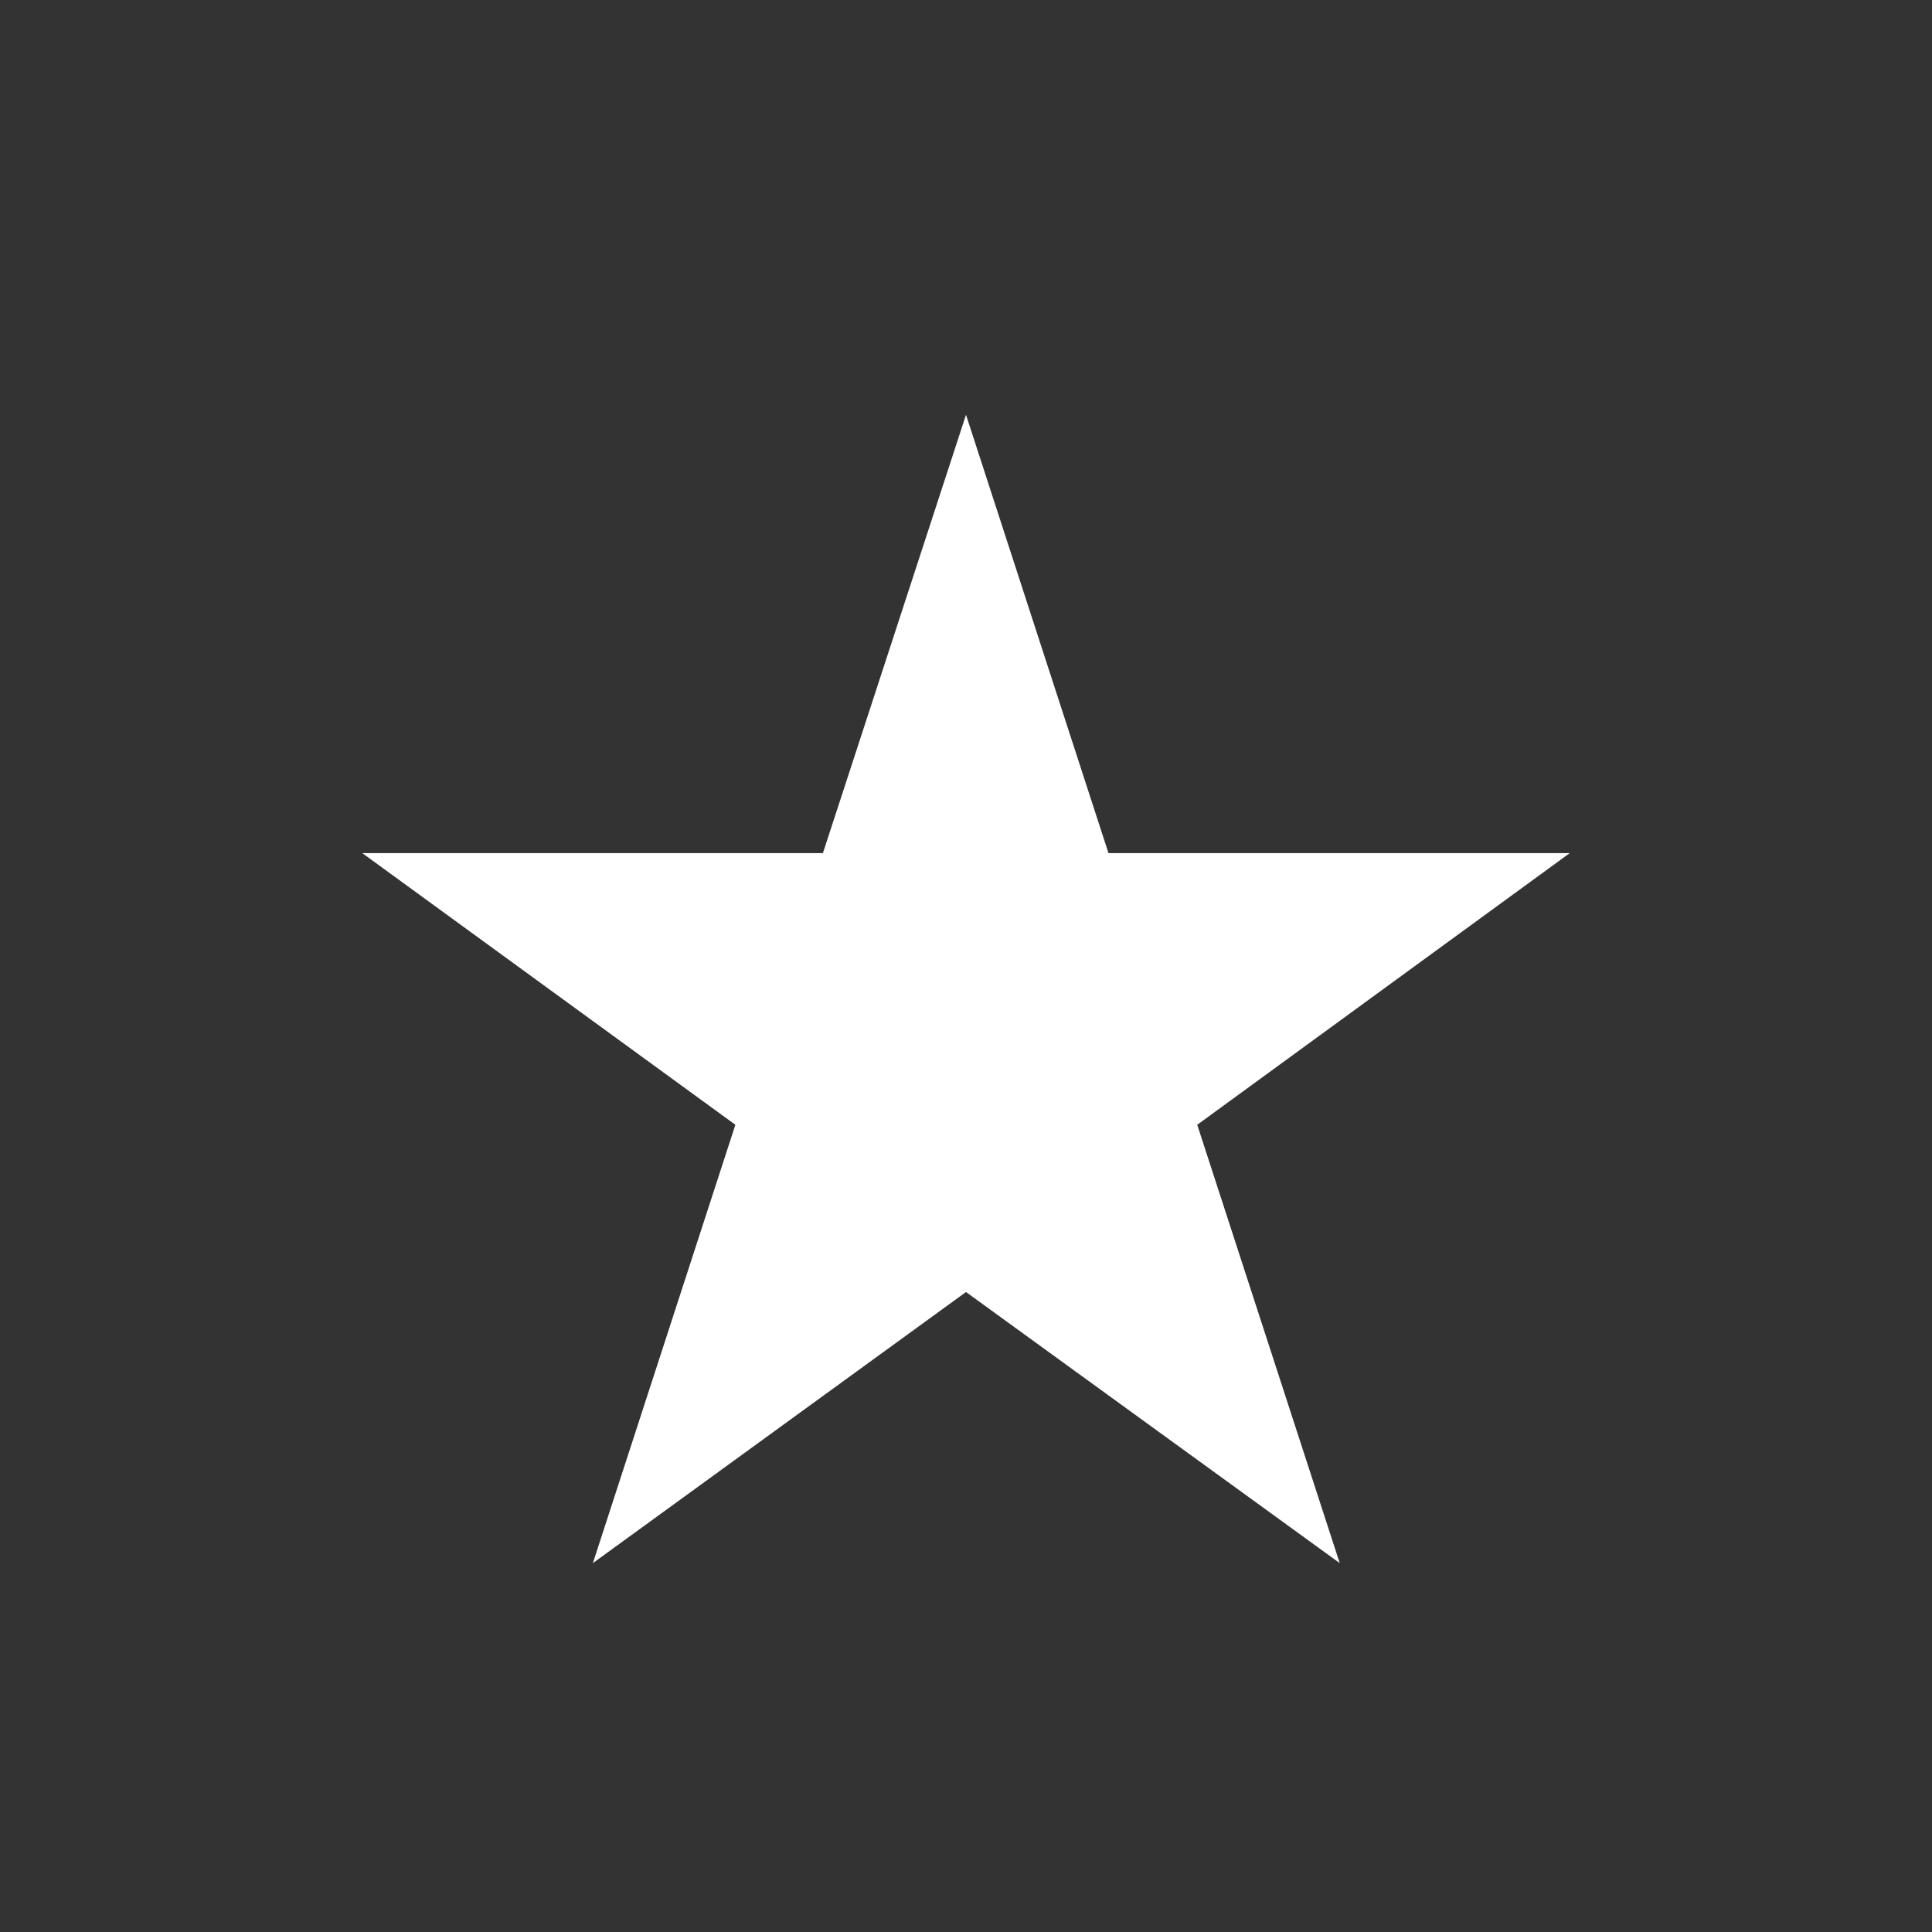
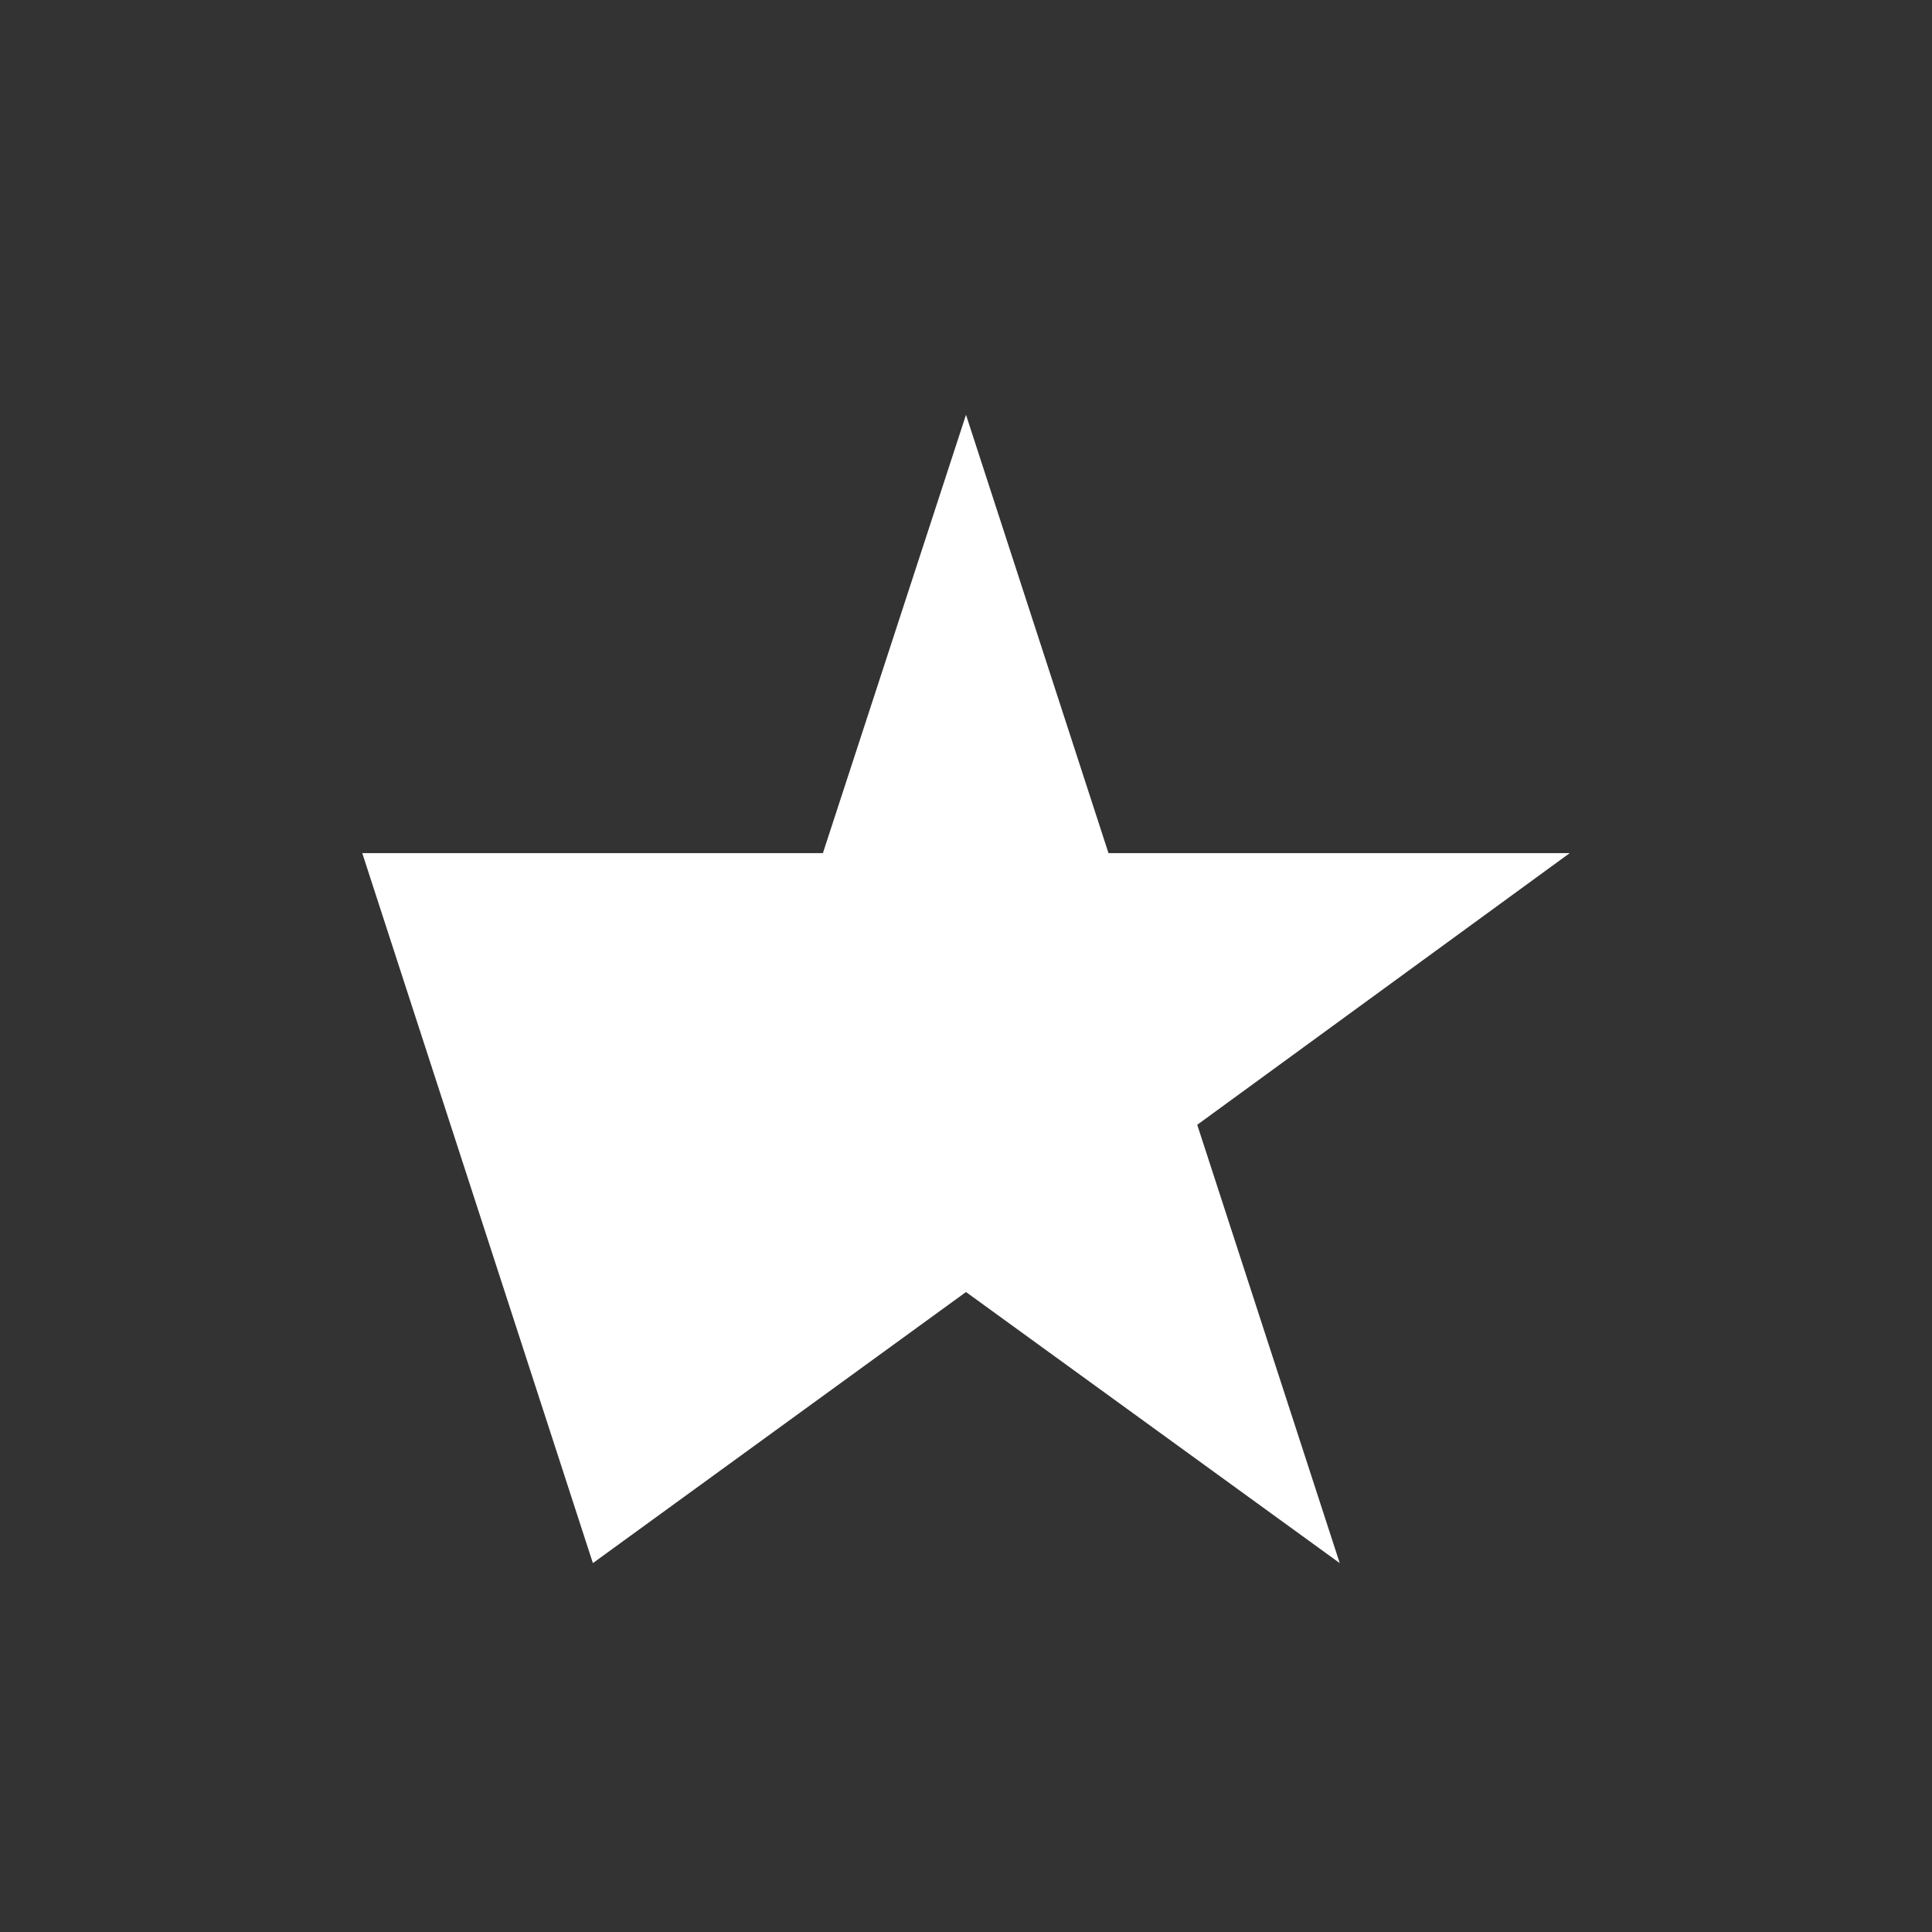
<svg xmlns="http://www.w3.org/2000/svg" viewBox="0 0 32 32">
  <rect x="0" y="0" width="32" height="32" fill="#333333" stroke="none" />
  <title>Tekengebied 1_1</title>
-   <path d="M6,14.13h7.63L16,6.87l2.36,7.26H26l-6.17,4.5,2.36,7.26L16,21.4,9.82,25.89l2.36-7.26Z" style="fill:#fff" />
+   <path d="M6,14.13h7.63L16,6.87l2.36,7.26H26l-6.17,4.5,2.36,7.26L16,21.4,9.82,25.89Z" style="fill:#fff" />
</svg>